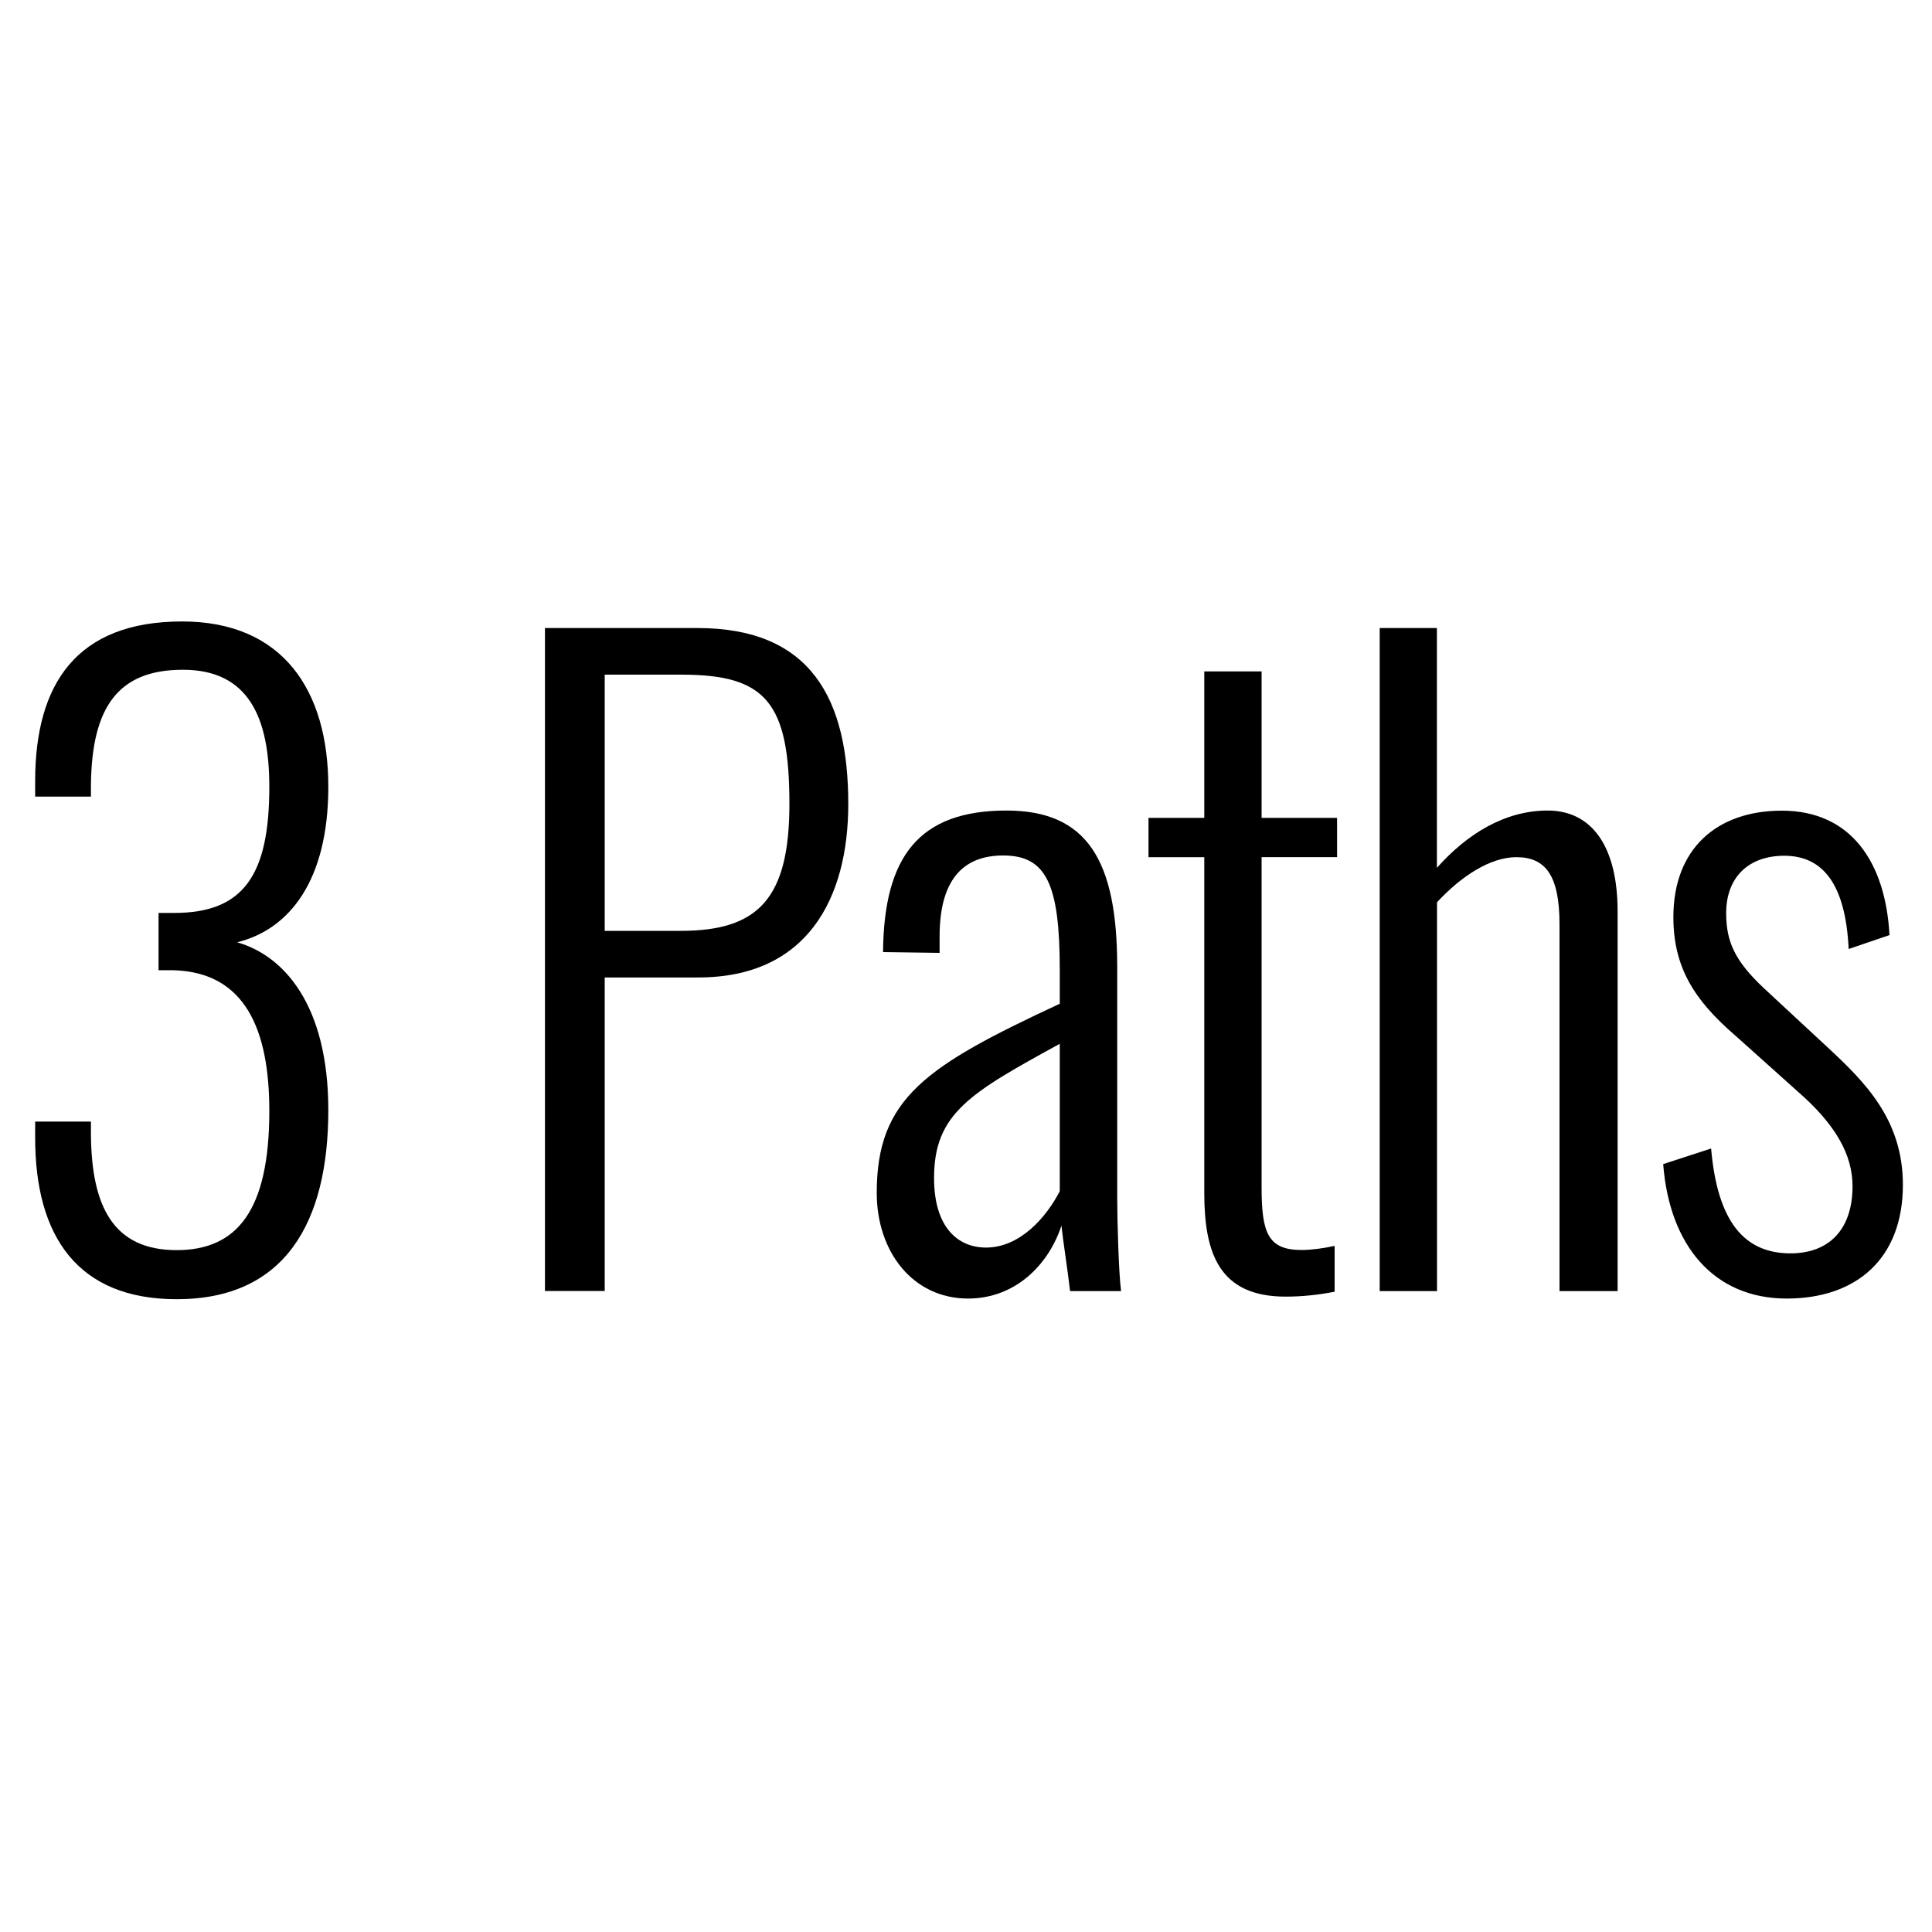
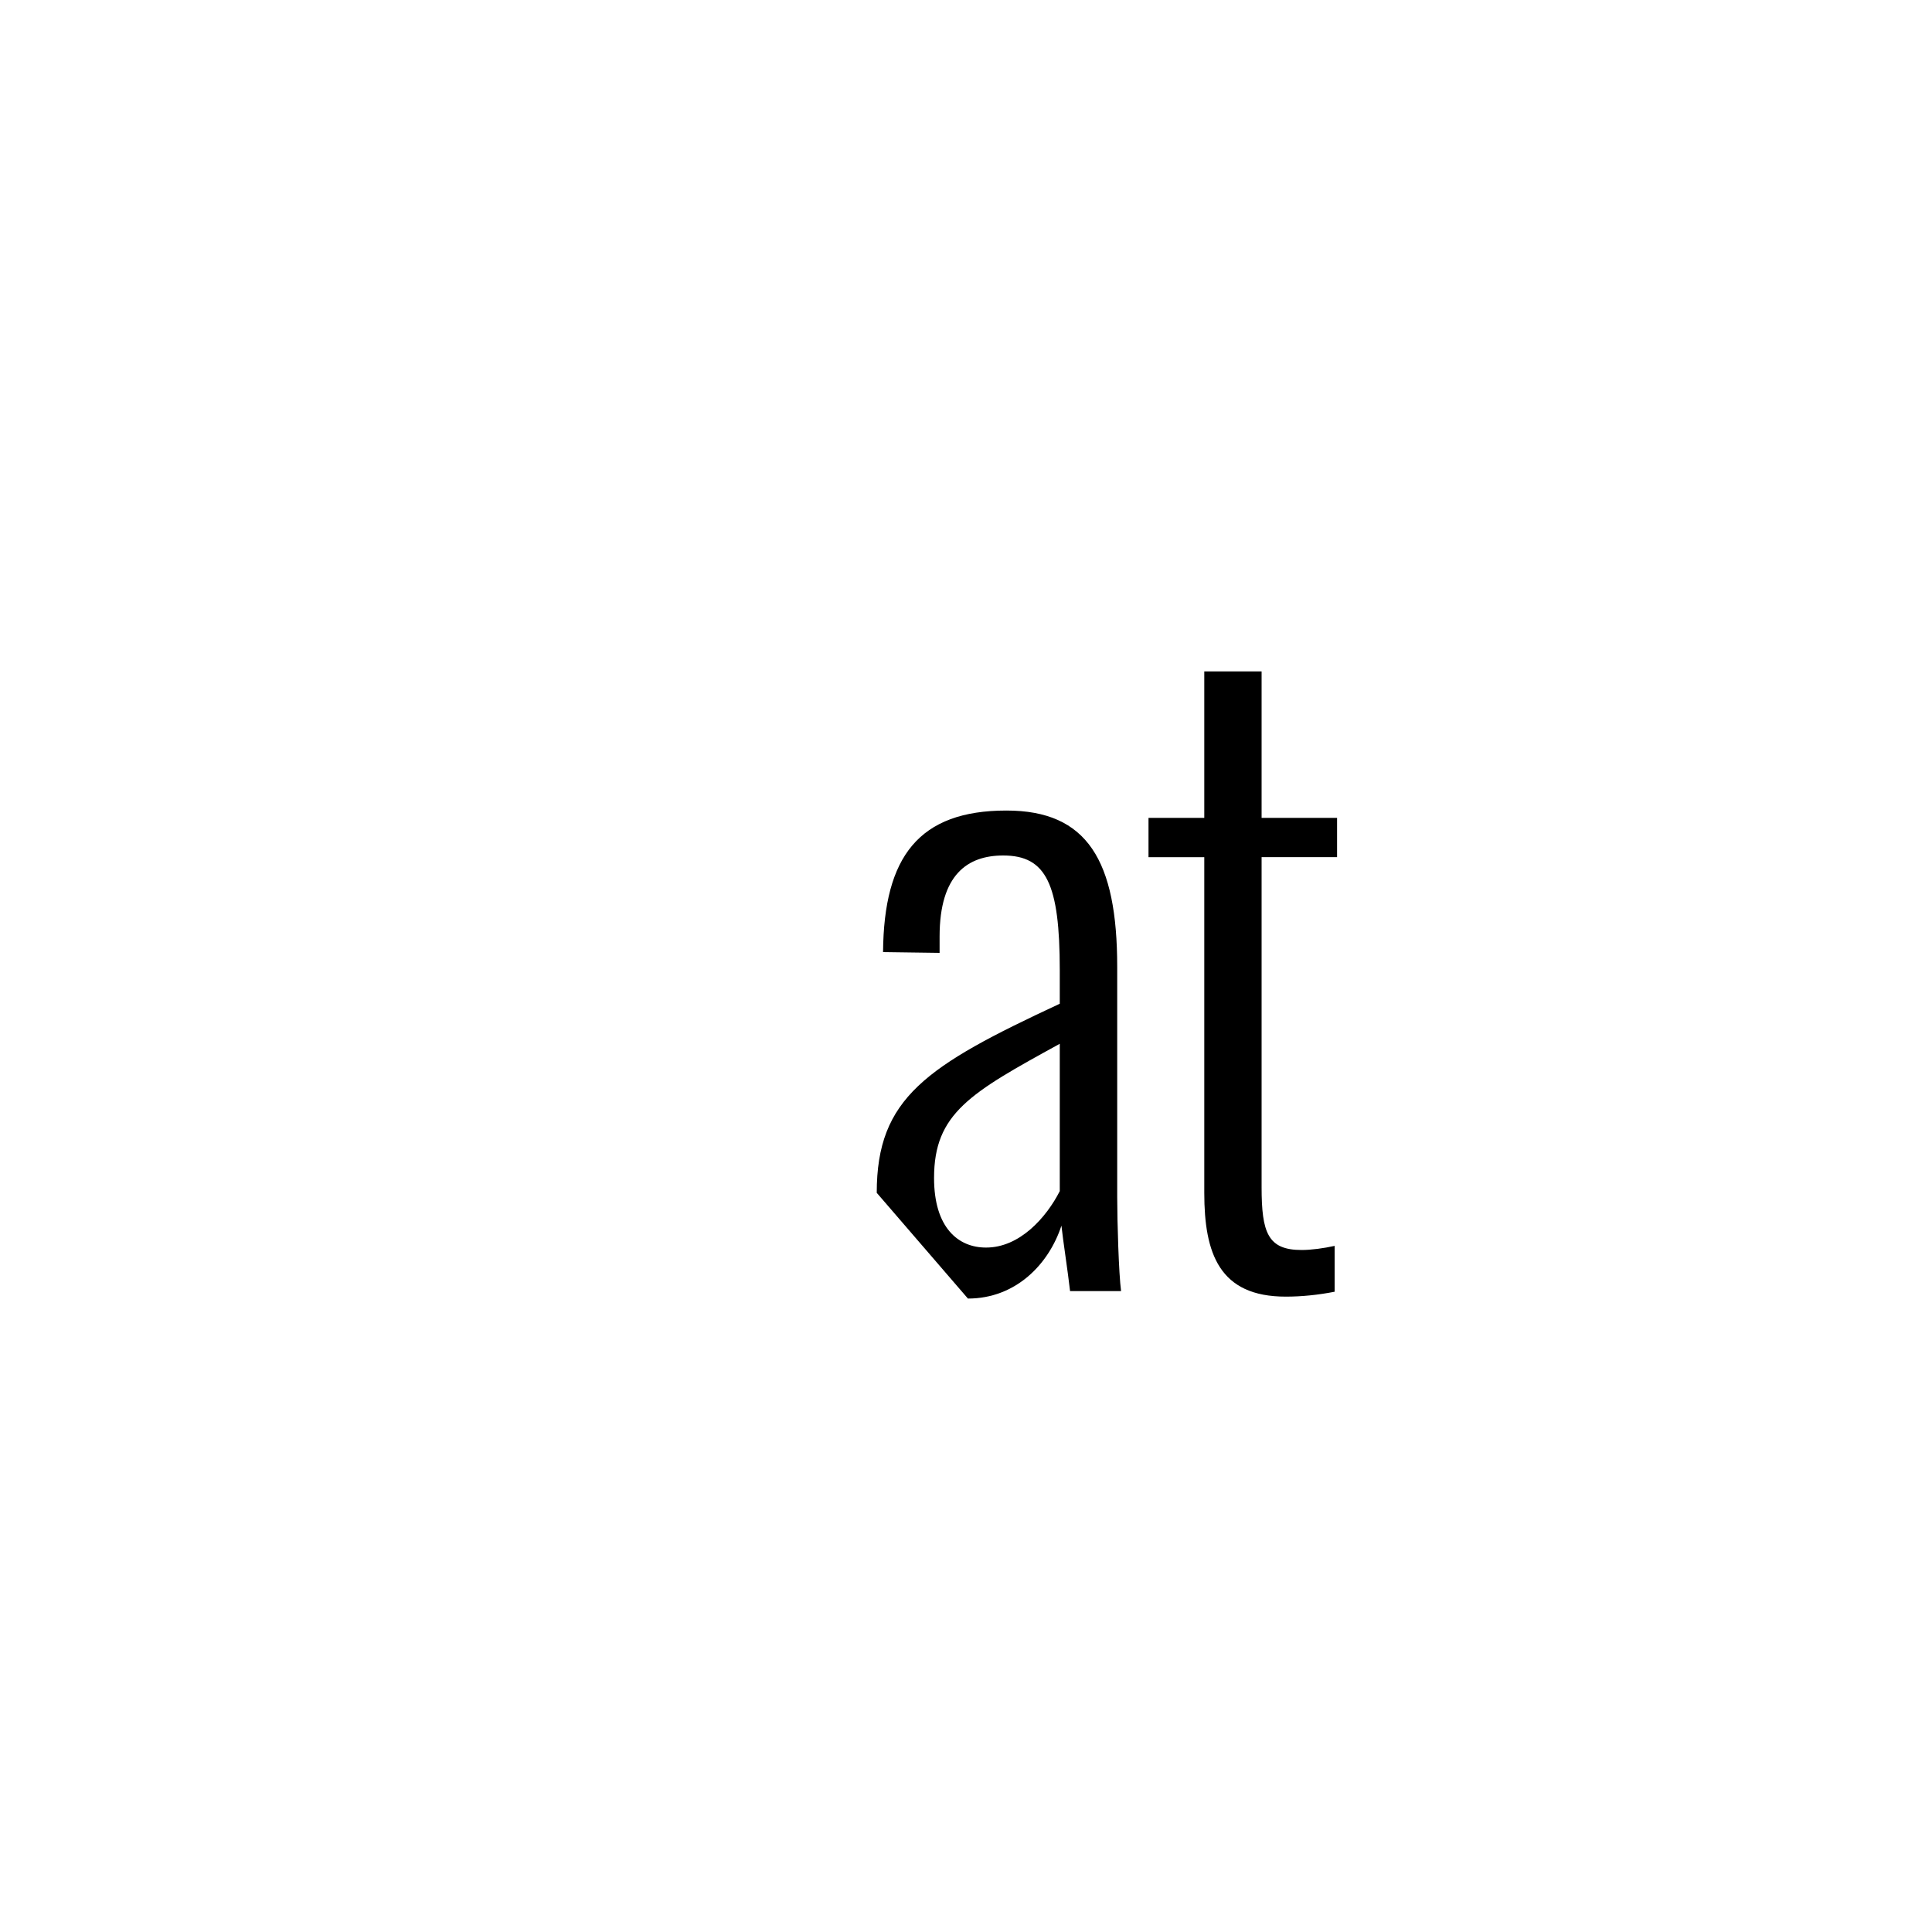
<svg xmlns="http://www.w3.org/2000/svg" version="1.1" id="Layer_2" x="0px" y="0px" width="150px" height="150px" viewBox="0 0 150 150" enable-background="new 0 0 150 150" xml:space="preserve">
  <g>
    <g>
-       <path d="M2.73,88.35v-1.27h4.33v1.08c0.06,5.47,1.71,8.9,6.65,8.9c4.64,0,7.2-2.99,7.2-10.8c0-6.35-1.89-10.74-7.38-10.93h-1.22    v-4.45h1.22c5.37,0,7.38-2.92,7.38-9.79c0-5.34-1.59-9.09-6.71-9.09c-5,0-7.08,2.86-7.14,8.96v0.89H2.73v-1.21    c0-7.56,3.23-12.39,11.41-12.39c7.81,0,11.35,5.34,11.35,12.84c0,7.24-2.99,11.06-7.08,12.07c3.6,1.02,7.08,4.83,7.08,13.03    c0,8.71-3.35,14.68-11.77,14.68C6.02,100.87,2.73,95.98,2.73,88.35z" />
-       <path d="M42.32,48.76h11.83c8.84,0,11.71,5.53,11.71,13.66c0,7.31-3.17,13.47-11.65,13.47h-7.26v24.34h-4.64V48.76z M52.87,72.27    c5.98,0,8.42-2.48,8.42-9.85c0-7.88-1.83-10.04-8.36-10.04h-5.98v19.89H52.87z" />
-       <path d="M68.07,92.61c0-7.37,3.84-9.85,14.21-14.68v-2.61c0-6.67-1.04-8.9-4.39-8.9c-2.75,0-4.94,1.46-4.94,6.29v1.27l-4.39-0.06    c0.06-7.43,2.8-10.99,9.58-10.99c6.28,0,8.6,3.88,8.6,12.14v17.86c0,1.91,0.12,5.97,0.3,7.31h-3.96    c-0.18-1.59-0.55-3.94-0.67-5.08c-0.98,2.99-3.54,5.66-7.26,5.66C70.87,100.81,68.07,97.19,68.07,92.61z M82.28,92.48V81.04    c-6.95,3.81-9.76,5.4-9.76,10.42c0,3.88,1.89,5.4,4.03,5.4C79.17,96.87,81.24,94.52,82.28,92.48z" />
+       <path d="M68.07,92.61c0-7.37,3.84-9.85,14.21-14.68v-2.61c0-6.67-1.04-8.9-4.39-8.9c-2.75,0-4.94,1.46-4.94,6.29v1.27l-4.39-0.06    c0.06-7.43,2.8-10.99,9.58-10.99c6.28,0,8.6,3.88,8.6,12.14v17.86c0,1.91,0.12,5.97,0.3,7.31h-3.96    c-0.18-1.59-0.55-3.94-0.67-5.08c-0.98,2.99-3.54,5.66-7.26,5.66z M82.28,92.48V81.04    c-6.95,3.81-9.76,5.4-9.76,10.42c0,3.88,1.89,5.4,4.03,5.4C79.17,96.87,81.24,94.52,82.28,92.48z" />
      <path d="M93.5,92.61V66.55h-4.33V63.5h4.33V52.13h4.45V63.5h5.86v3.05h-5.86v25.61c0,3.56,0.49,4.89,3.11,4.89    c0.73,0,1.71-0.13,2.56-0.32v3.56c-1.28,0.25-2.56,0.38-3.78,0.38C94.66,100.68,93.5,97.31,93.5,92.61z" />
-       <path d="M107.11,48.76h4.45v18.62c2.32-2.61,5.25-4.45,8.6-4.45c3.48,0,5.43,2.86,5.43,7.82v29.49h-4.51V71.76    c0-3.81-1.1-5.21-3.35-5.21c-2.01,0-4.27,1.46-6.16,3.5v30.19h-4.45V48.76z" />
-       <path d="M129.13,90.38l3.72-1.21c0.49,5.66,2.56,8.14,6.16,8.14c3.05,0,4.82-1.91,4.82-5.21c0-2.42-1.28-4.77-4.27-7.37    l-4.82-4.32c-3.17-2.73-4.82-5.28-4.82-9.21c0-5.28,3.35-8.26,8.42-8.26c5.37,0,8.05,4,8.36,9.66l-3.17,1.08    c-0.24-4.96-1.95-7.24-5-7.24c-2.75,0-4.51,1.65-4.51,4.45c0,2.22,0.67,3.69,2.87,5.78l5,4.64c2.87,2.67,5.85,5.59,5.85,10.68    c0,5.72-3.6,8.83-9.03,8.83C133.09,100.81,129.62,96.74,129.13,90.38z" />
    </g>
  </g>
</svg>